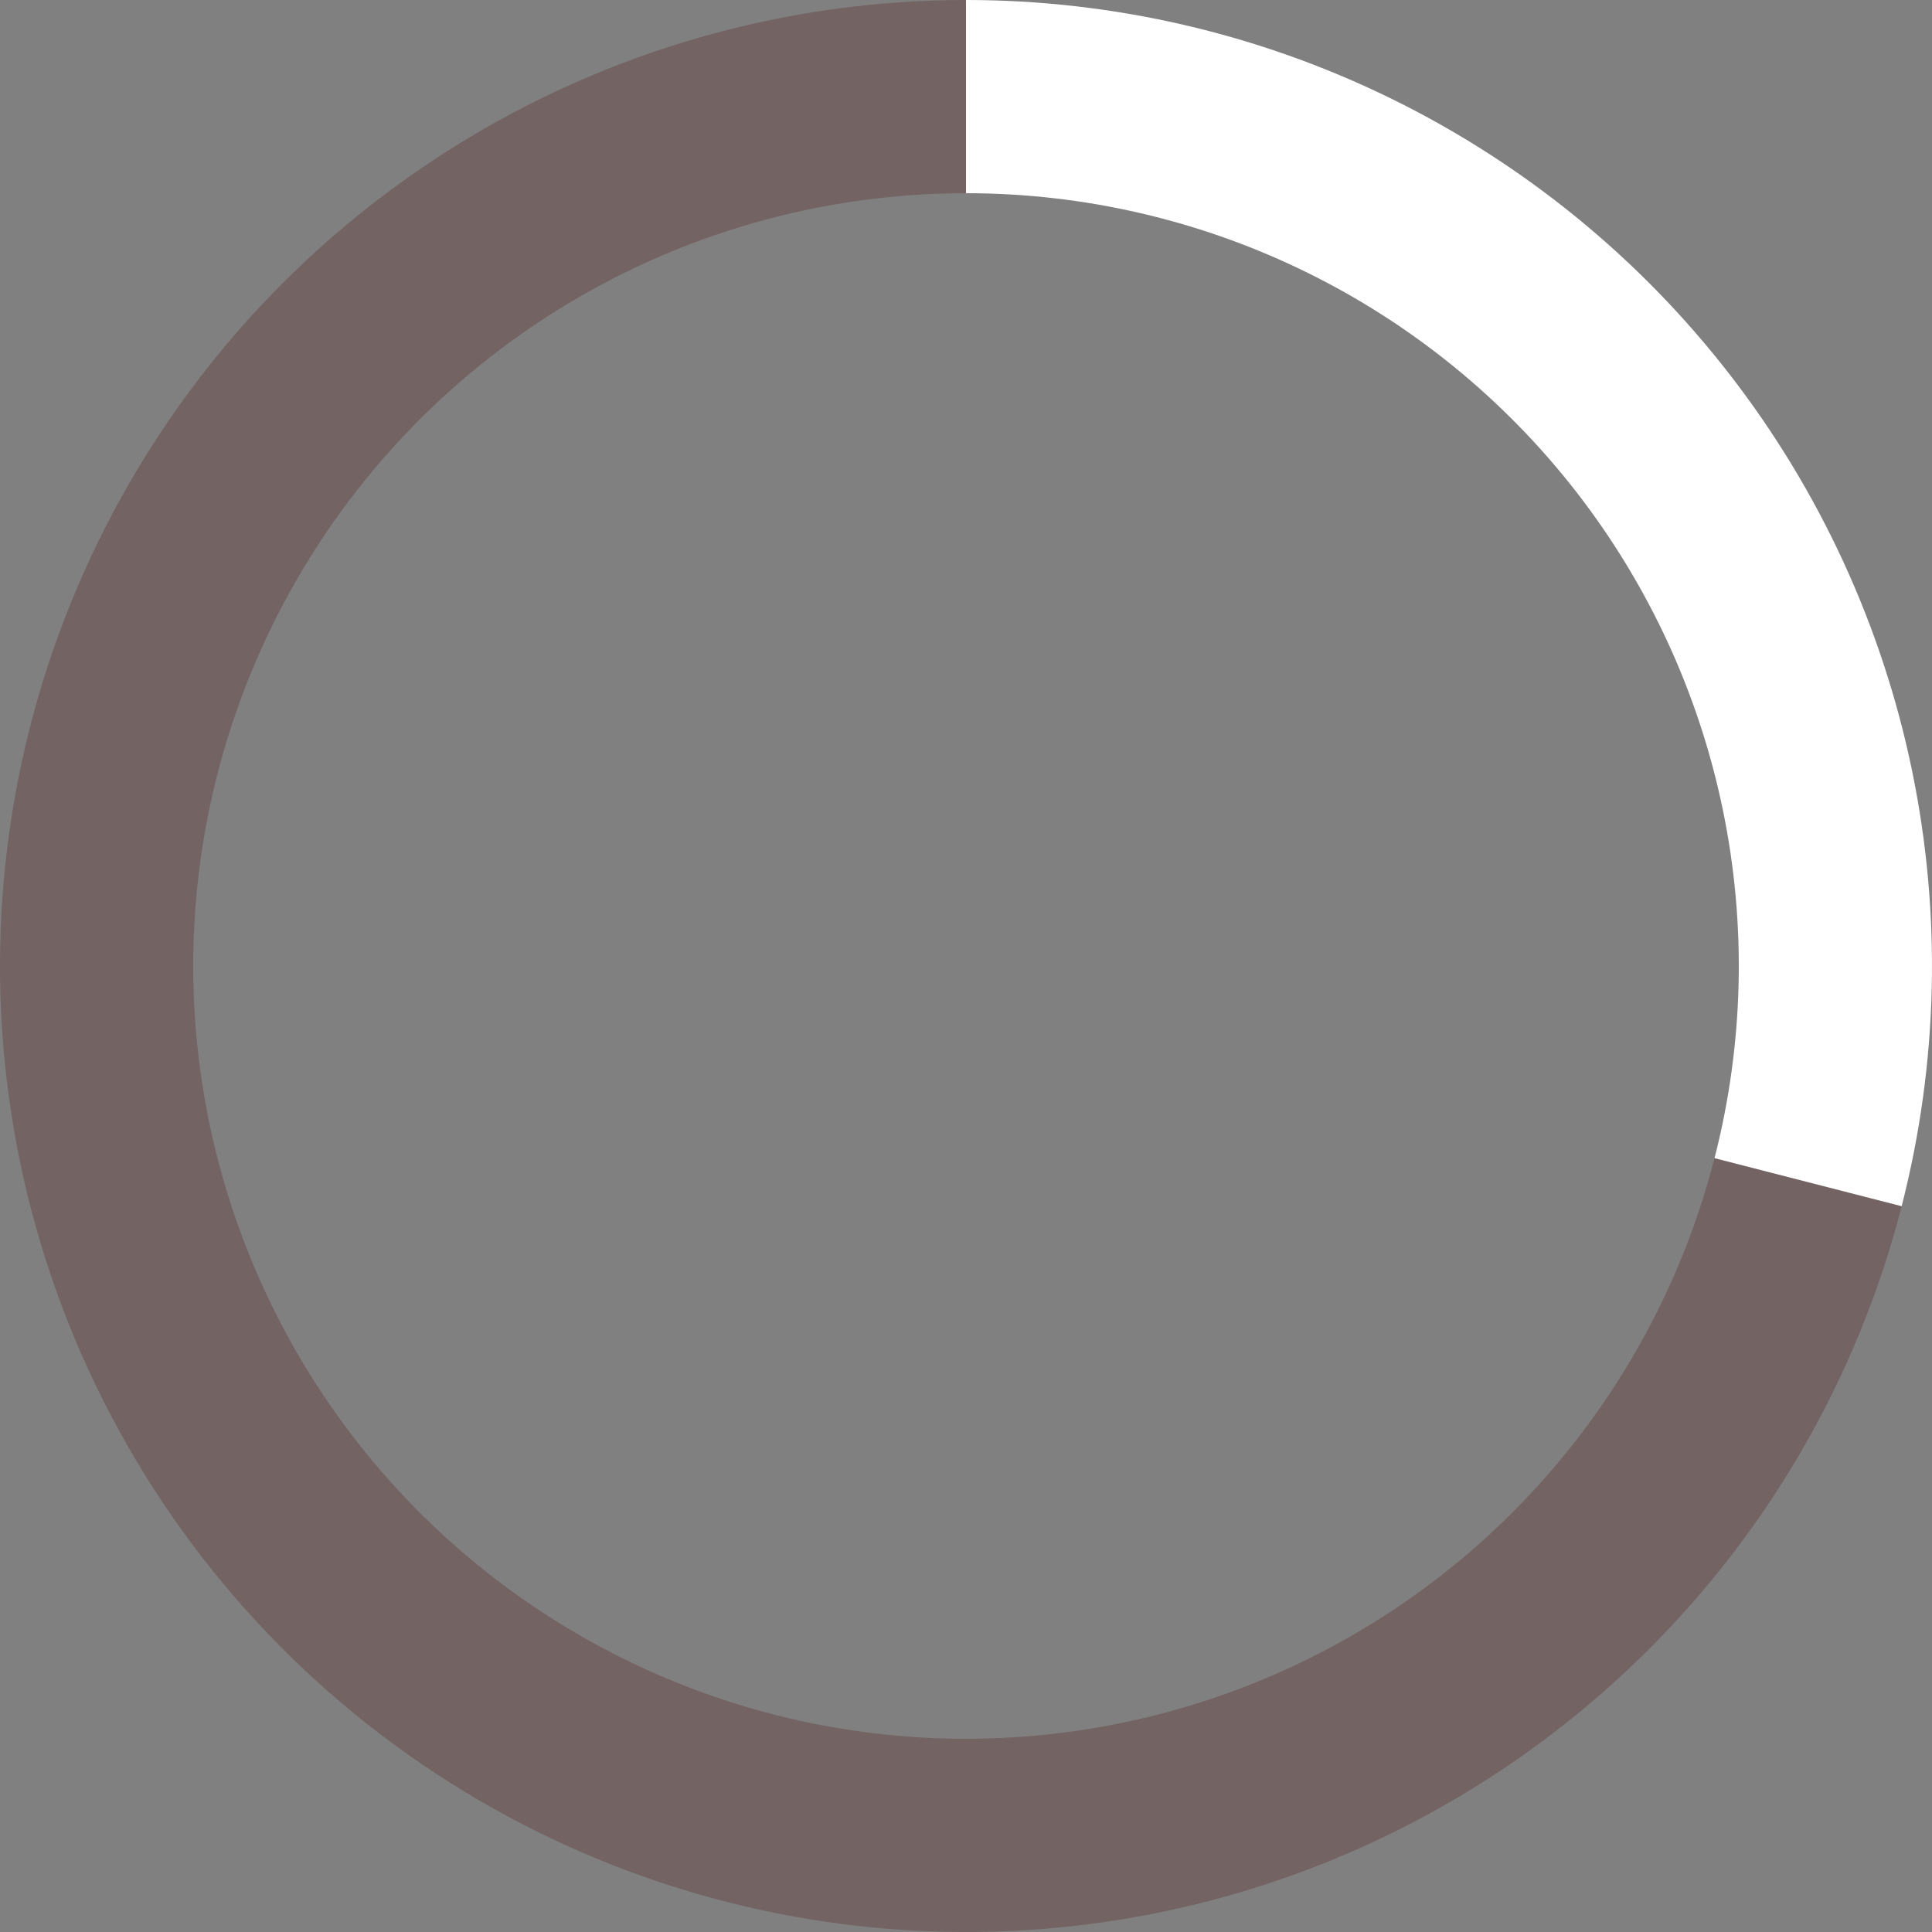
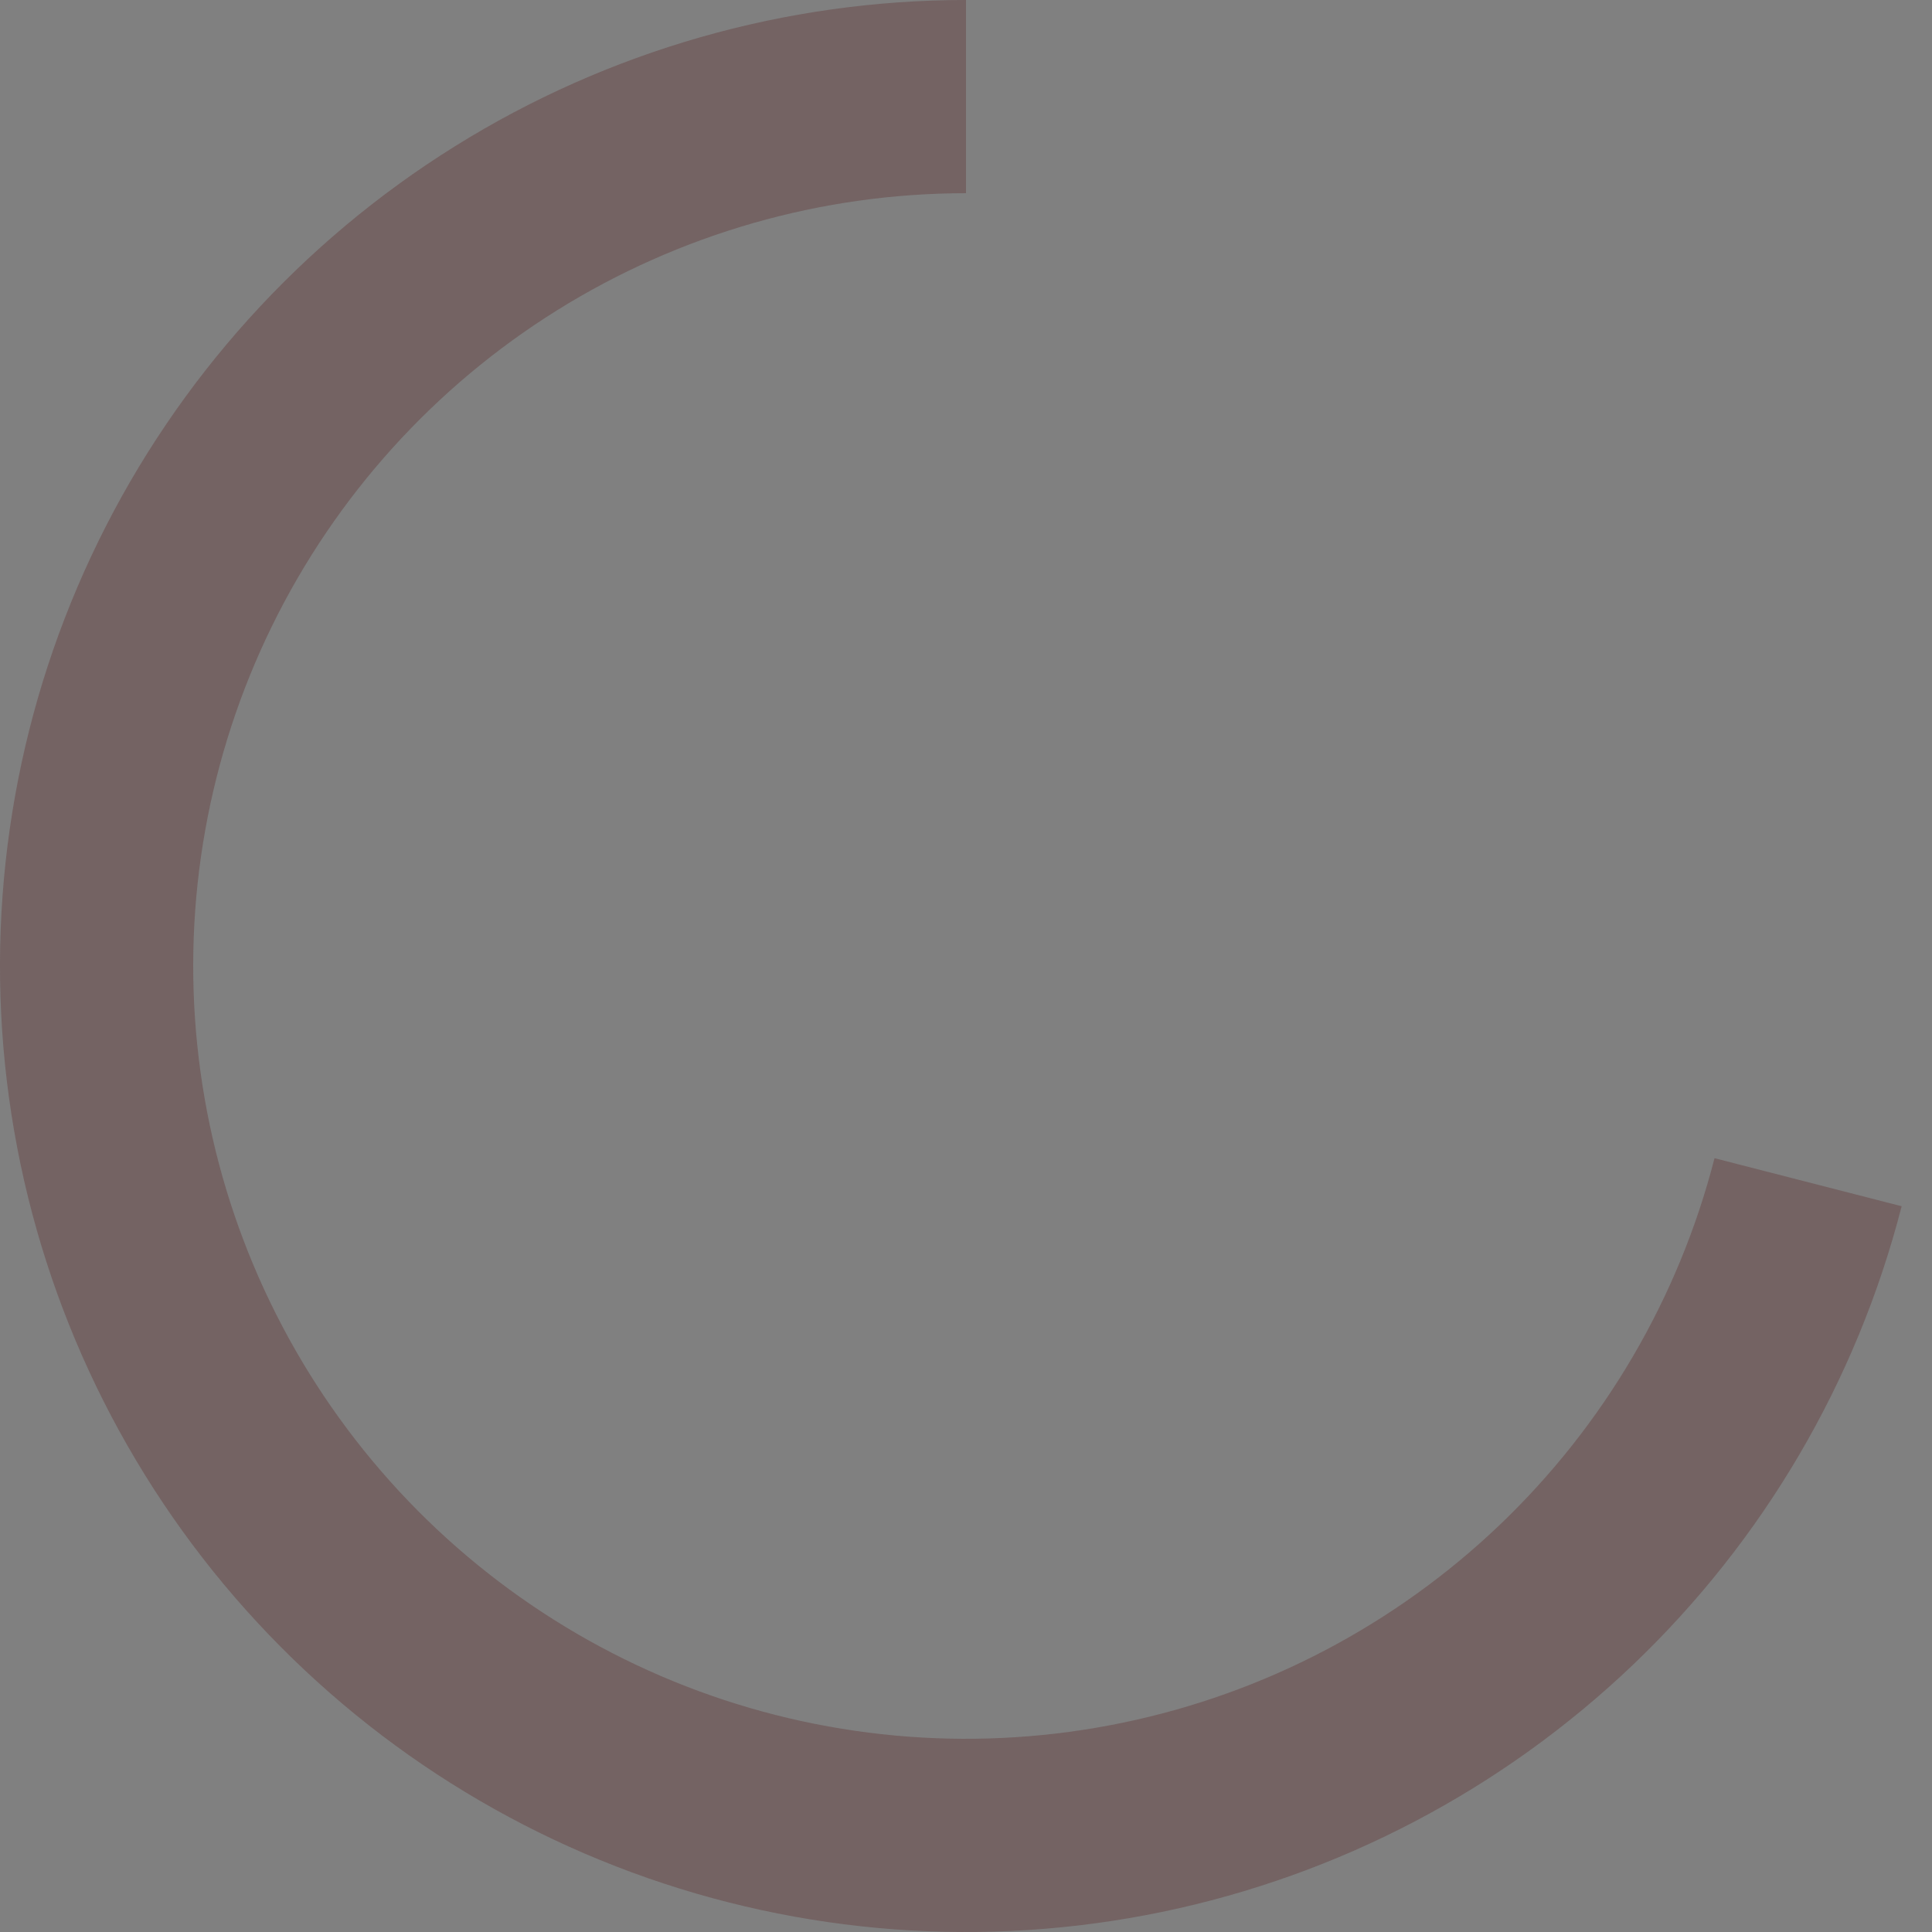
<svg xmlns="http://www.w3.org/2000/svg" width="60" height="60" viewBox="0 0 60 60" fill="none">
  <rect x="0" y="0" width="60" height="60" fill="#808080" stroke="none" />
-   <path d="M30 -1.31135e-06C34.575 -1.51133e-06 39.09 1.046 43.198 3.059C47.307 5.072 50.901 7.998 53.705 11.613C56.509 15.228 58.449 19.436 59.377 23.916C60.304 28.396 60.195 33.029 59.057 37.461L53.246 35.969C54.156 32.423 54.244 28.717 53.501 25.133C52.759 21.549 51.207 18.182 48.964 15.29C46.72 12.398 43.845 10.058 40.559 8.447C37.272 6.837 33.66 6 30 6L30 -1.31135e-06Z" fill="#FFFFFF" />
  <path d="M30 -1.31135e-06C24.387 -1.066e-06 18.887 1.575 14.125 4.545C9.362 7.515 5.528 11.761 3.059 16.802C0.59 21.842 -0.416 27.474 0.156 33.058C0.728 38.641 2.855 43.952 6.295 48.387C9.735 52.822 14.351 56.203 19.616 58.146C24.882 60.088 30.587 60.515 36.084 59.377C41.58 58.239 46.646 55.581 50.708 51.707C54.769 47.833 57.662 42.897 59.057 37.461L53.246 35.969C52.129 40.318 49.815 44.266 46.566 47.366C43.317 50.465 39.264 52.591 34.867 53.501C30.47 54.412 25.906 54.071 21.693 52.517C17.48 50.962 13.788 48.258 11.036 44.71C8.284 41.162 6.583 36.913 6.125 32.446C5.667 27.979 6.472 23.474 8.447 19.442C10.423 15.409 13.49 12.012 17.3 9.636C21.11 7.26 25.51 6 30 6L30 -1.31135e-06Z" fill="#582121" opacity=".3" />
</svg>